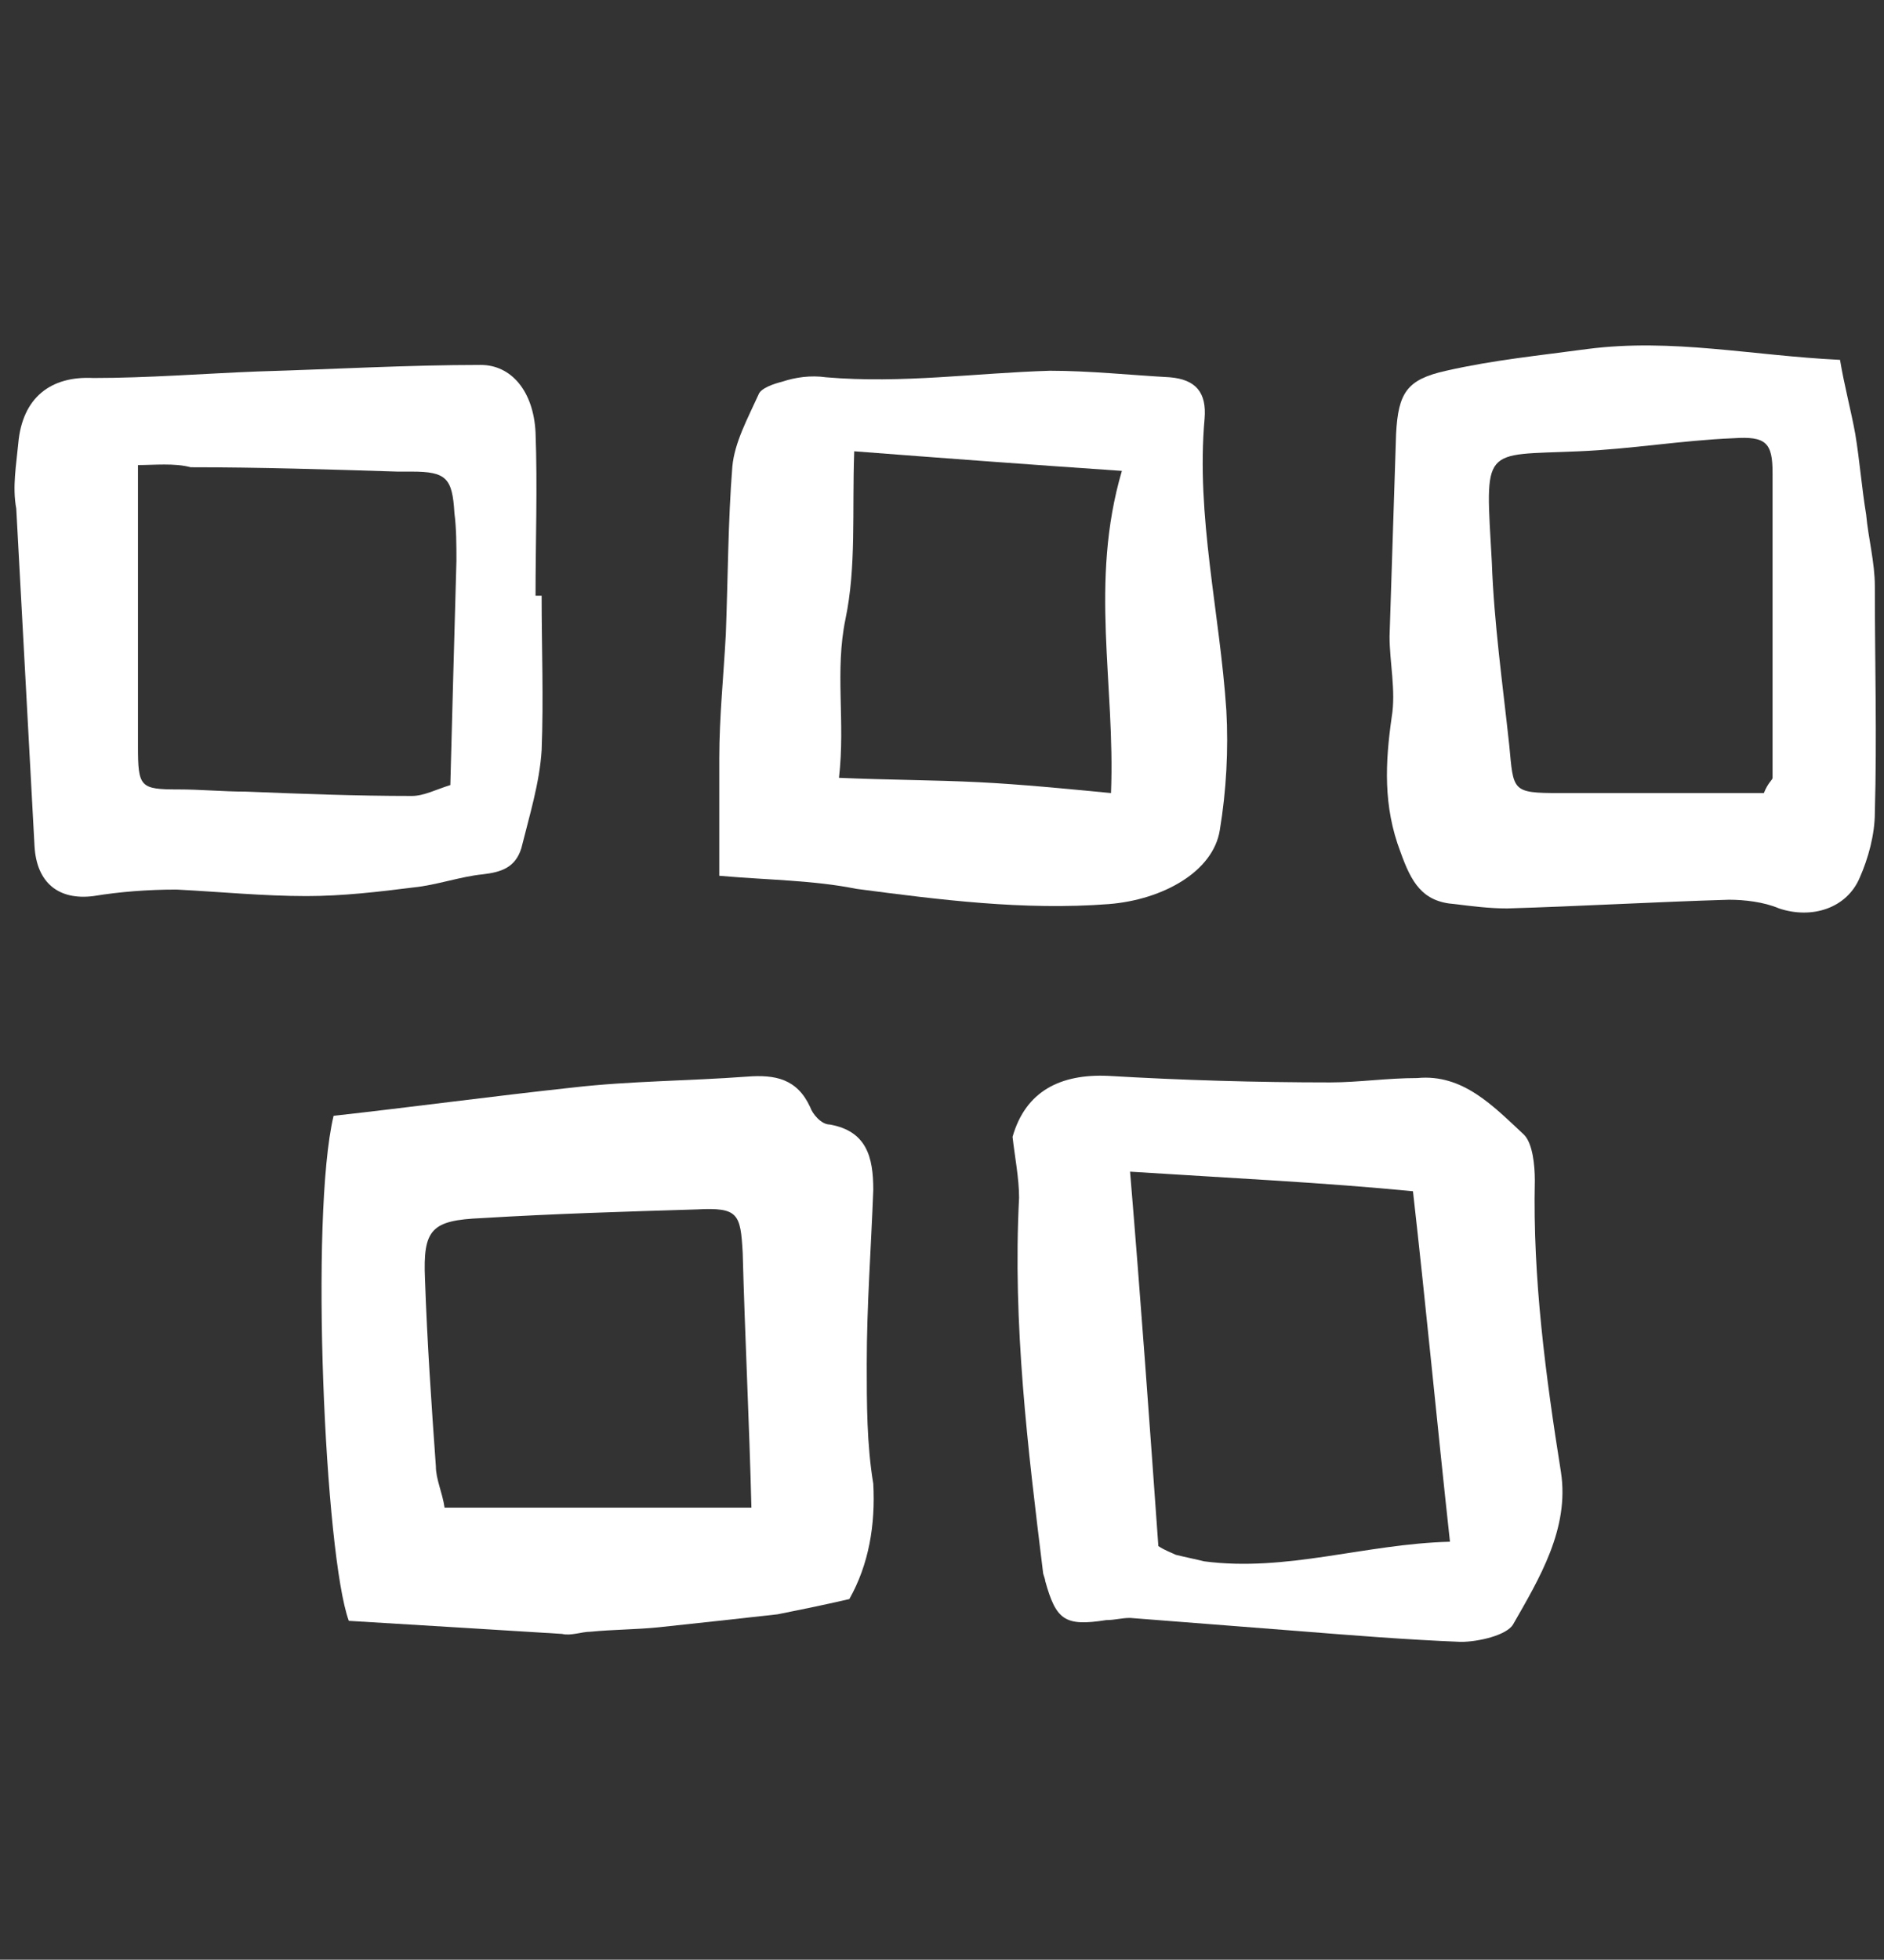
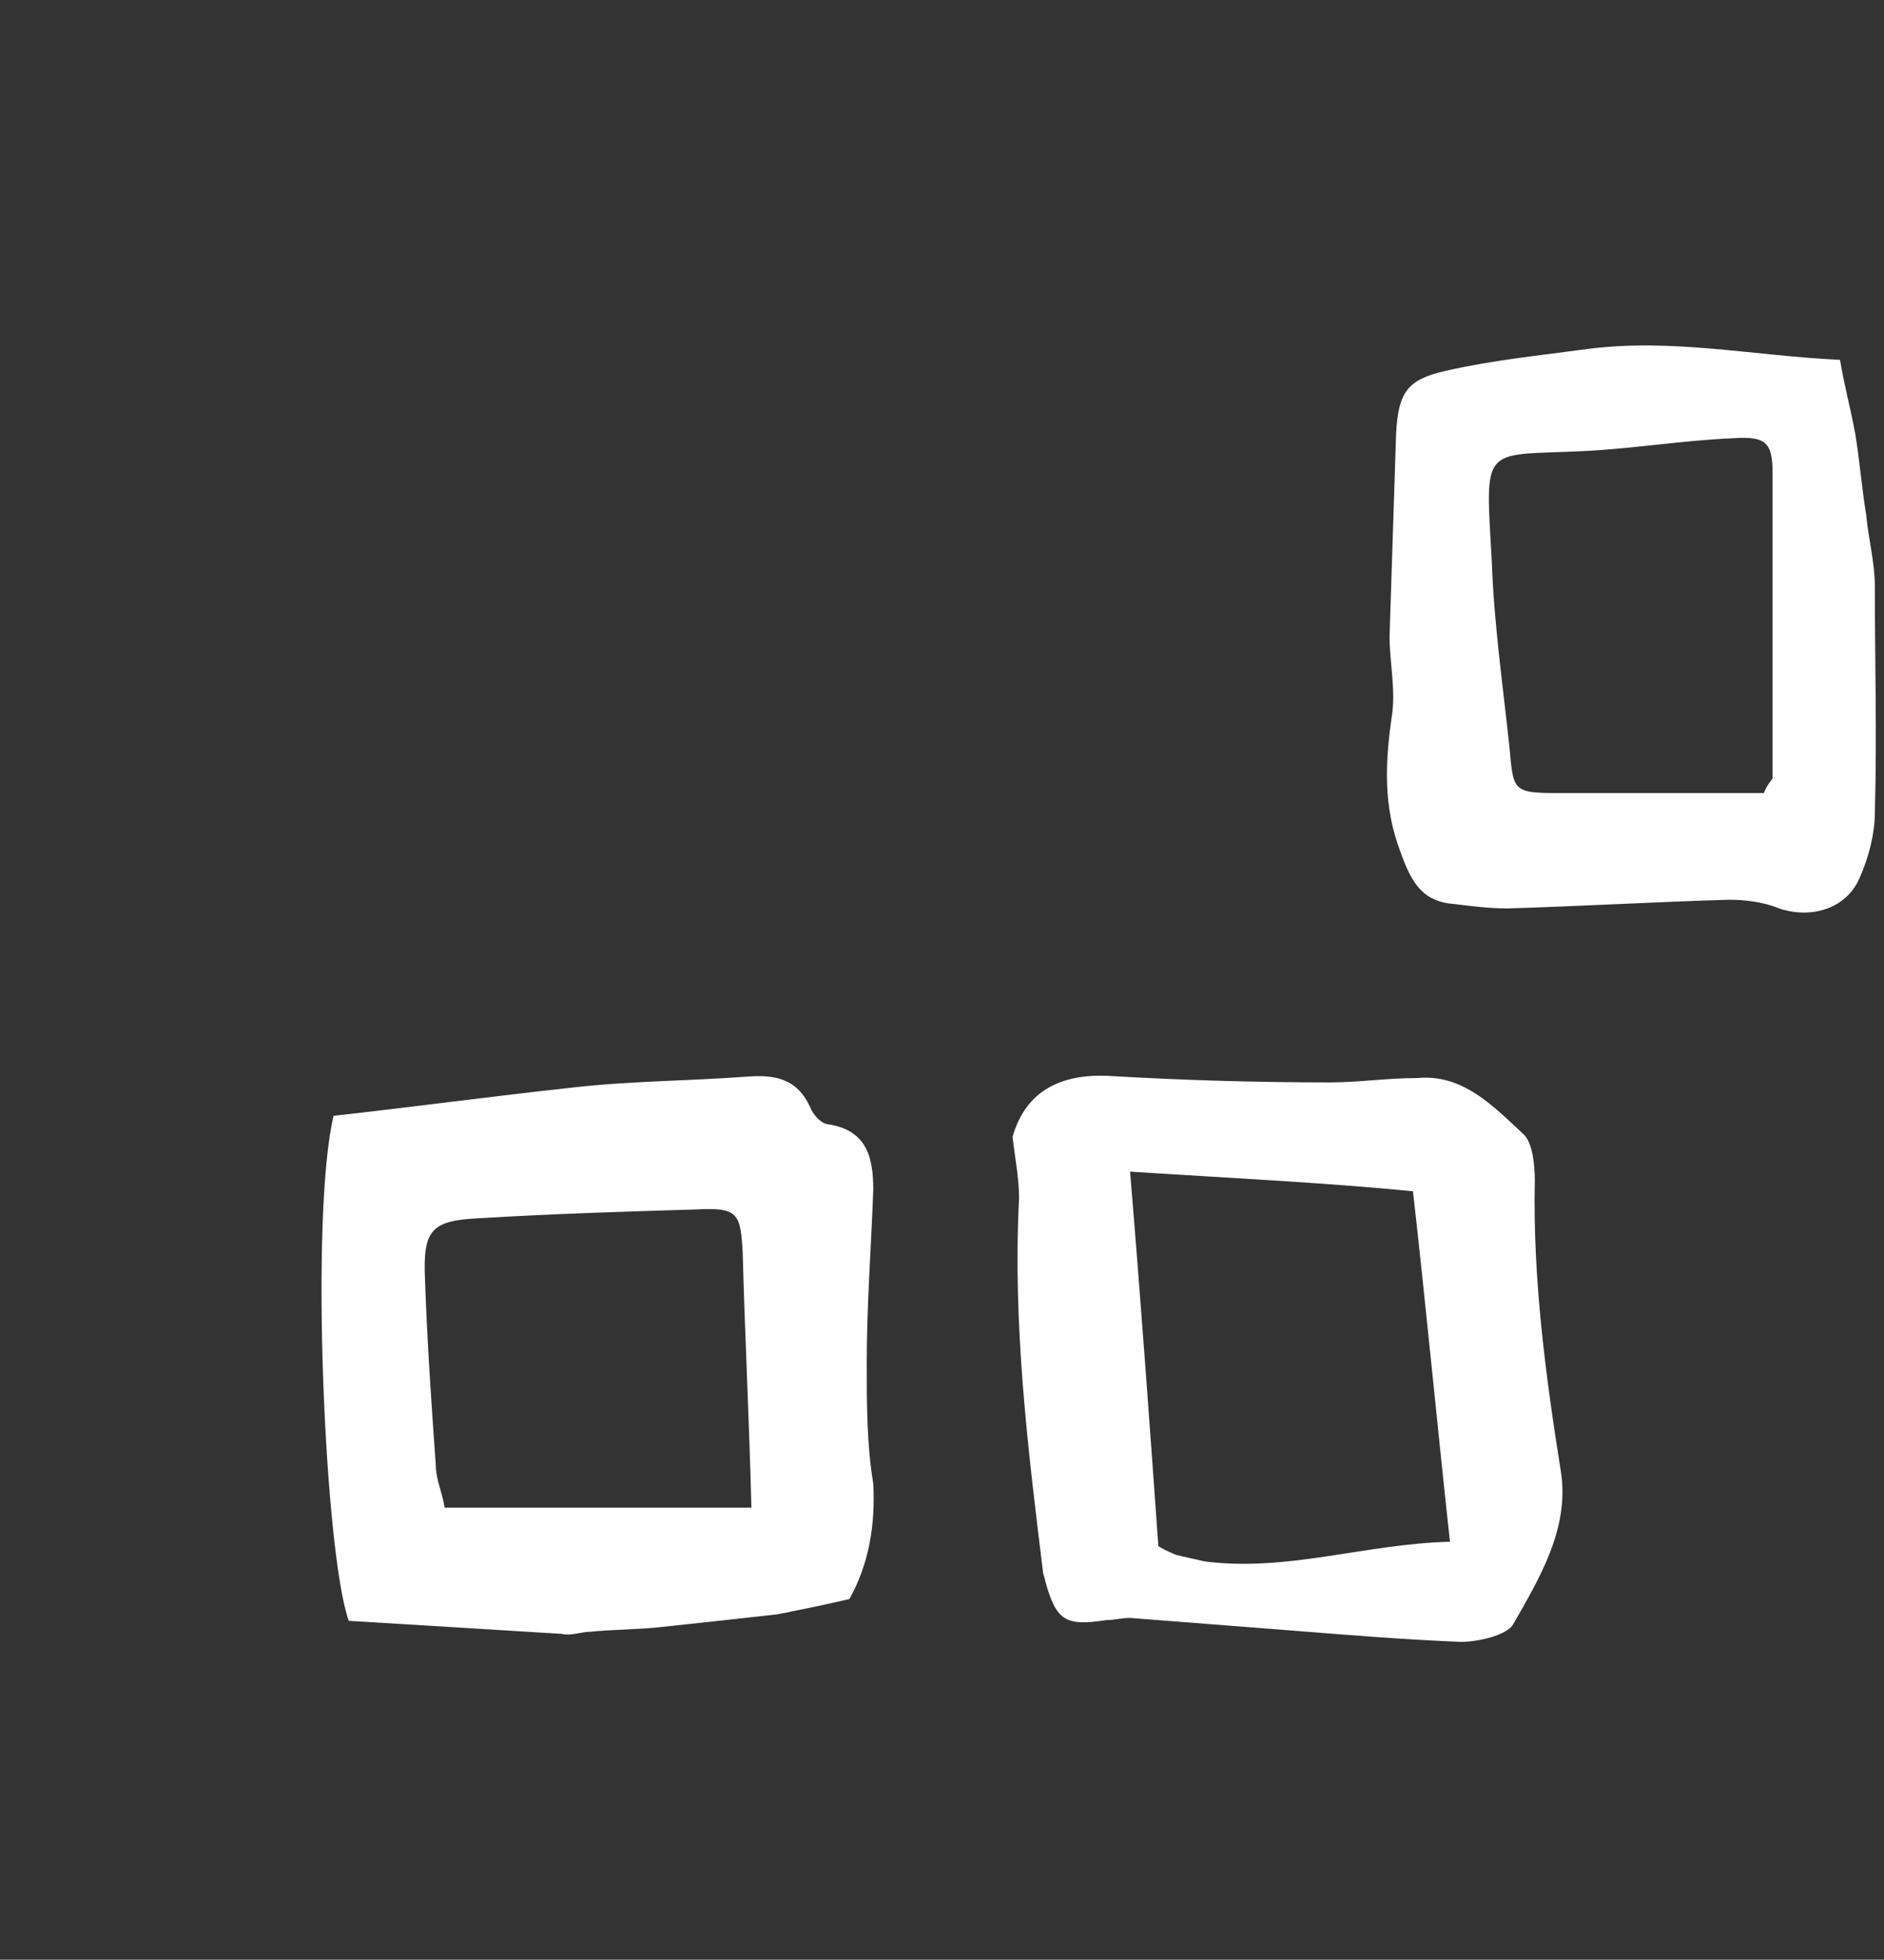
<svg xmlns="http://www.w3.org/2000/svg" xmlns:ns1="http://sodipodi.sourceforge.net/DTD/sodipodi-0.dtd" xmlns:ns2="http://www.inkscape.org/namespaces/inkscape" height="270.067" width="259.722" fill="#ffffff" version="1.1" x="0px" y="0px" viewBox="0 0 86.574 90.022" enable-background="new 0 0 100 100" xml:space="preserve" id="svg22" ns1:docname="fivepiles.svg" ns2:version="1.1.2 (0a00cf5339, 2022-02-04, custom)">
  <rect x="0" y="0" width="86.574" height="90.022" fill="#333333" stroke="none" />
  <defs id="defs26" />
  <ns1:namedview id="namedview24" pagecolor="#ffffff" bordercolor="#666666" borderopacity="1.0" ns2:pageshadow="2" ns2:pageopacity="0.0" ns2:pagecheckerboard="0" showgrid="false" ns2:zoom="2.1966667" ns2:cx="41.198785" ns2:cy="135.20485" ns2:window-width="2256" ns2:window-height="1416" ns2:window-x="0" ns2:window-y="54" ns2:window-maximized="1" ns2:current-layer="g396" />
  <g id="g20" transform="translate(-6.714,-4.978)" style="fill:#000000">
    <g id="g396" transform="translate(0,14.555)" style="fill:#000000">
-       <path d="m 31.603,17.787 c 0,2.4 0.093,4.7 0,7.1 -0.093,1.5 -0.559,3 -0.932,4.5 -0.28,0.9 -0.932,1.1 -1.771,1.2 -1.025,0.1 -2.144,0.5 -3.169,0.6 -1.585,0.2 -3.262,0.4 -4.94,0.4 -1.957,0 -4.008,-0.2 -5.966,-0.3 -1.305,0 -2.61,0.1 -3.822,0.3 -1.585,0.2 -2.61,-0.6 -2.703,-2.3 -0.28,-5.2 -0.559,-10.3 -0.839,-15.5 -0.186,-1 0,-2 0.093,-3 0.186,-2.1 1.491,-3.1 3.449,-3 2.517,0 5.033,-0.2 7.55,-0.3 3.449,-0.1 6.898,-0.3 10.253,-0.3 1.398,0 2.424,1.2 2.517,3.1 0.093,2.5 0,5 0,7.5 0.186,0 0.28,0 0.28,0 z m -18.549,-6 c 0,2.7 0,5 0,7.4 0,1.8 0,3.7 0,5.5 0,1.9 0.093,2 1.864,2 1.025,0 2.051,0.1 3.076,0.1 2.517,0.1 5.033,0.2 7.643,0.2 0.559,0 1.119,-0.3 1.771,-0.5 0.093,-3.6 0.186,-6.9 0.28,-10.3 0,-0.7 0,-1.5 -0.093,-2.2 -0.093,-1.6 -0.373,-1.9 -1.957,-1.9 -0.186,0 -0.373,0 -0.652,0 -3.169,-0.1 -6.338,-0.2 -9.508,-0.2 -0.746,-0.2 -1.678,-0.1 -2.424,-0.1 z" id="path6" style="fill:#ffffff;stroke-width:0.965" />
      <path d="m 45.743,63.88 c -1.3,0.3 -2.3,0.5 -3.3,0.7 -1.8,0.2 -3.6,0.4 -5.5,0.6 -1,0.1 -2.1,0.1 -3.1,0.2 -0.4,0 -0.9,0.2 -1.3,0.1 -3.2,-0.2 -6.5,-0.4 -9.8,-0.6 -1.1,-3 -1.8,-18.6 -0.7,-23.2 3.6,-0.4 7.3,-0.9 11,-1.3 2.6,-0.3 5.3,-0.3 8,-0.5 1.3,-0.1 2.3,0.1 2.9,1.4 0.1,0.3 0.5,0.8 0.9,0.8 1.7,0.3 2,1.5 2,3 -0.1,2.7 -0.3,5.3 -0.3,8 0,1.8 0,3.7 0.3,5.5 0.1,1.9 -0.2,3.7 -1.1,5.3 z m -4.5,-4.2 c -0.1,-4 -0.3,-7.9 -0.4,-11.7 -0.1,-1.8 -0.2,-2.1 -2.1,-2 -3.3,0.1 -6.6,0.2 -9.9,0.4 -2.3,0.1 -2.7,0.5 -2.6,2.8 0.1,2.9 0.3,5.8 0.5,8.6 0,0.6 0.3,1.2 0.4,1.9 4.8,0 9.4,0 14.1,0 z" id="path2" style="fill:#ffffff" />
      <path d="m 53.243,42.646 c 0.6,-2.1 2.2,-2.9 4.4,-2.8 3.4,0.2 6.8,0.3 10.2,0.3 1.3,0 2.6,-0.2 4,-0.2 2.1,-0.2 3.5,1.3 4.9,2.6 0.4,0.4 0.5,1.4 0.5,2.1 -0.1,4.5 0.5,9 1.2,13.4 0.4,2.6 -1,4.9 -2.2,7 -0.3,0.5 -1.6,0.8 -2.4,0.8 -2.5,-0.1 -5,-0.3 -7.5,-0.5 -2.6,-0.2 -5.1,-0.4 -7.7,-0.6 -0.4,0 -0.7,0.1 -1.1,0.1 -1.9,0.3 -2.3,0 -2.8,-1.8 0,-0.1 -0.1,-0.3 -0.1,-0.4 -0.7,-5.7 -1.4,-11.4 -1.1,-17.2 0,-0.9 -0.2,-1.9 -0.3,-2.8 z m 5.4,1.6 c 0.5,6 0.9,11.6 1.3,17.2 0.3,0.2 0.6,0.3 0.8,0.4 0.4,0.1 0.9,0.2 1.3,0.3 3.8,0.5 7.4,-0.8 11.3,-0.9 -0.6,-5.5 -1.1,-10.8 -1.7,-16.1 -4.1,-0.4 -8.3,-0.6 -13,-0.9 z" id="path10" style="fill:#ffffff" />
-       <path d="m 39.767,30.654 c 0,-1.9 0,-3.6 0,-5.4 0,-1.9 0.2,-3.8 0.3,-5.7 0.1,-2.6 0.1,-5.2 0.3,-7.7 0.1,-1.1 0.7,-2.2 1.2,-3.3 0.1,-0.3 0.7,-0.5 1.1,-0.6 0.6,-0.2 1.3,-0.3 2,-0.2 3.5,0.3 6.9,-0.2 10.3,-0.3 1.8,0 3.7,0.2 5.5,0.3 1.2,0.1 1.7,0.7 1.6,1.9 -0.4,4.5 0.7,8.9 1,13.4 0.1,1.8 0,3.7 -0.3,5.5 -0.3,1.9 -2.6,3.2 -5.1,3.4 -3.9,0.3 -7.8,-0.2 -11.6,-0.7 -2,-0.4 -4,-0.4 -6.3,-0.6 z m 18.5,-18.6 c -4.4,-0.3 -8.4,-0.6 -12.3,-0.9 -0.1,2.8 0.1,5.3 -0.4,7.7 -0.5,2.4 0,4.7 -0.3,7.3 2.3,0.1 4.4,0.1 6.4,0.2 2,0.1 4,0.3 6.1,0.5 0.2,-5 -1,-9.7 0.5,-14.8 z" id="path14" style="fill:#ffffff" />
      <path d="m 91.267,6.954 c 0.2,1.2 0.5,2.3 0.7,3.4 0.2,1.2 0.3,2.5 0.5,3.7 0.1,1.1 0.4,2.2 0.4,3.3 0,3.5 0.1,6.9 0,10.4 0,1 -0.3,2.1 -0.7,3 -0.6,1.4 -2.2,1.9 -3.7,1.4 -0.7,-0.3 -1.6,-0.4 -2.3,-0.4 -3.4,0.1 -6.8,0.3 -10.2,0.4 -0.8,0 -1.6,-0.1 -2.4,-0.2 -1.5,-0.1 -2,-1 -2.5,-2.4 -0.8,-2.1 -0.7,-4.1 -0.4,-6.2 0.2,-1.2 -0.1,-2.5 -0.1,-3.7 0.1,-3.1 0.2,-6.2 0.3,-9.3 0.1,-1.9 0.5,-2.5 2.3,-2.9 2.2,-0.5 4.3,-0.7 6.5,-1 3.9,-0.5 7.5,0.3 11.6,0.5 z m -3.5,19.9 c 0.2,-0.5 0.4,-0.6 0.4,-0.7 0,-4.7 0,-9.3 0,-14 0,-1.4 -0.3,-1.7 -1.8,-1.6 -2.4,0.1 -4.7,0.5 -7.1,0.6 -4.5,0.2 -4.3,-0.3 -4,5.1 0.1,2.8 0.5,5.6 0.8,8.4 0.2,2.1 0.1,2.2 2.3,2.2 3.1,0 6.3,0 9.4,0 z" id="path16" style="fill:#ffffff" />
    </g>
  </g>
</svg>